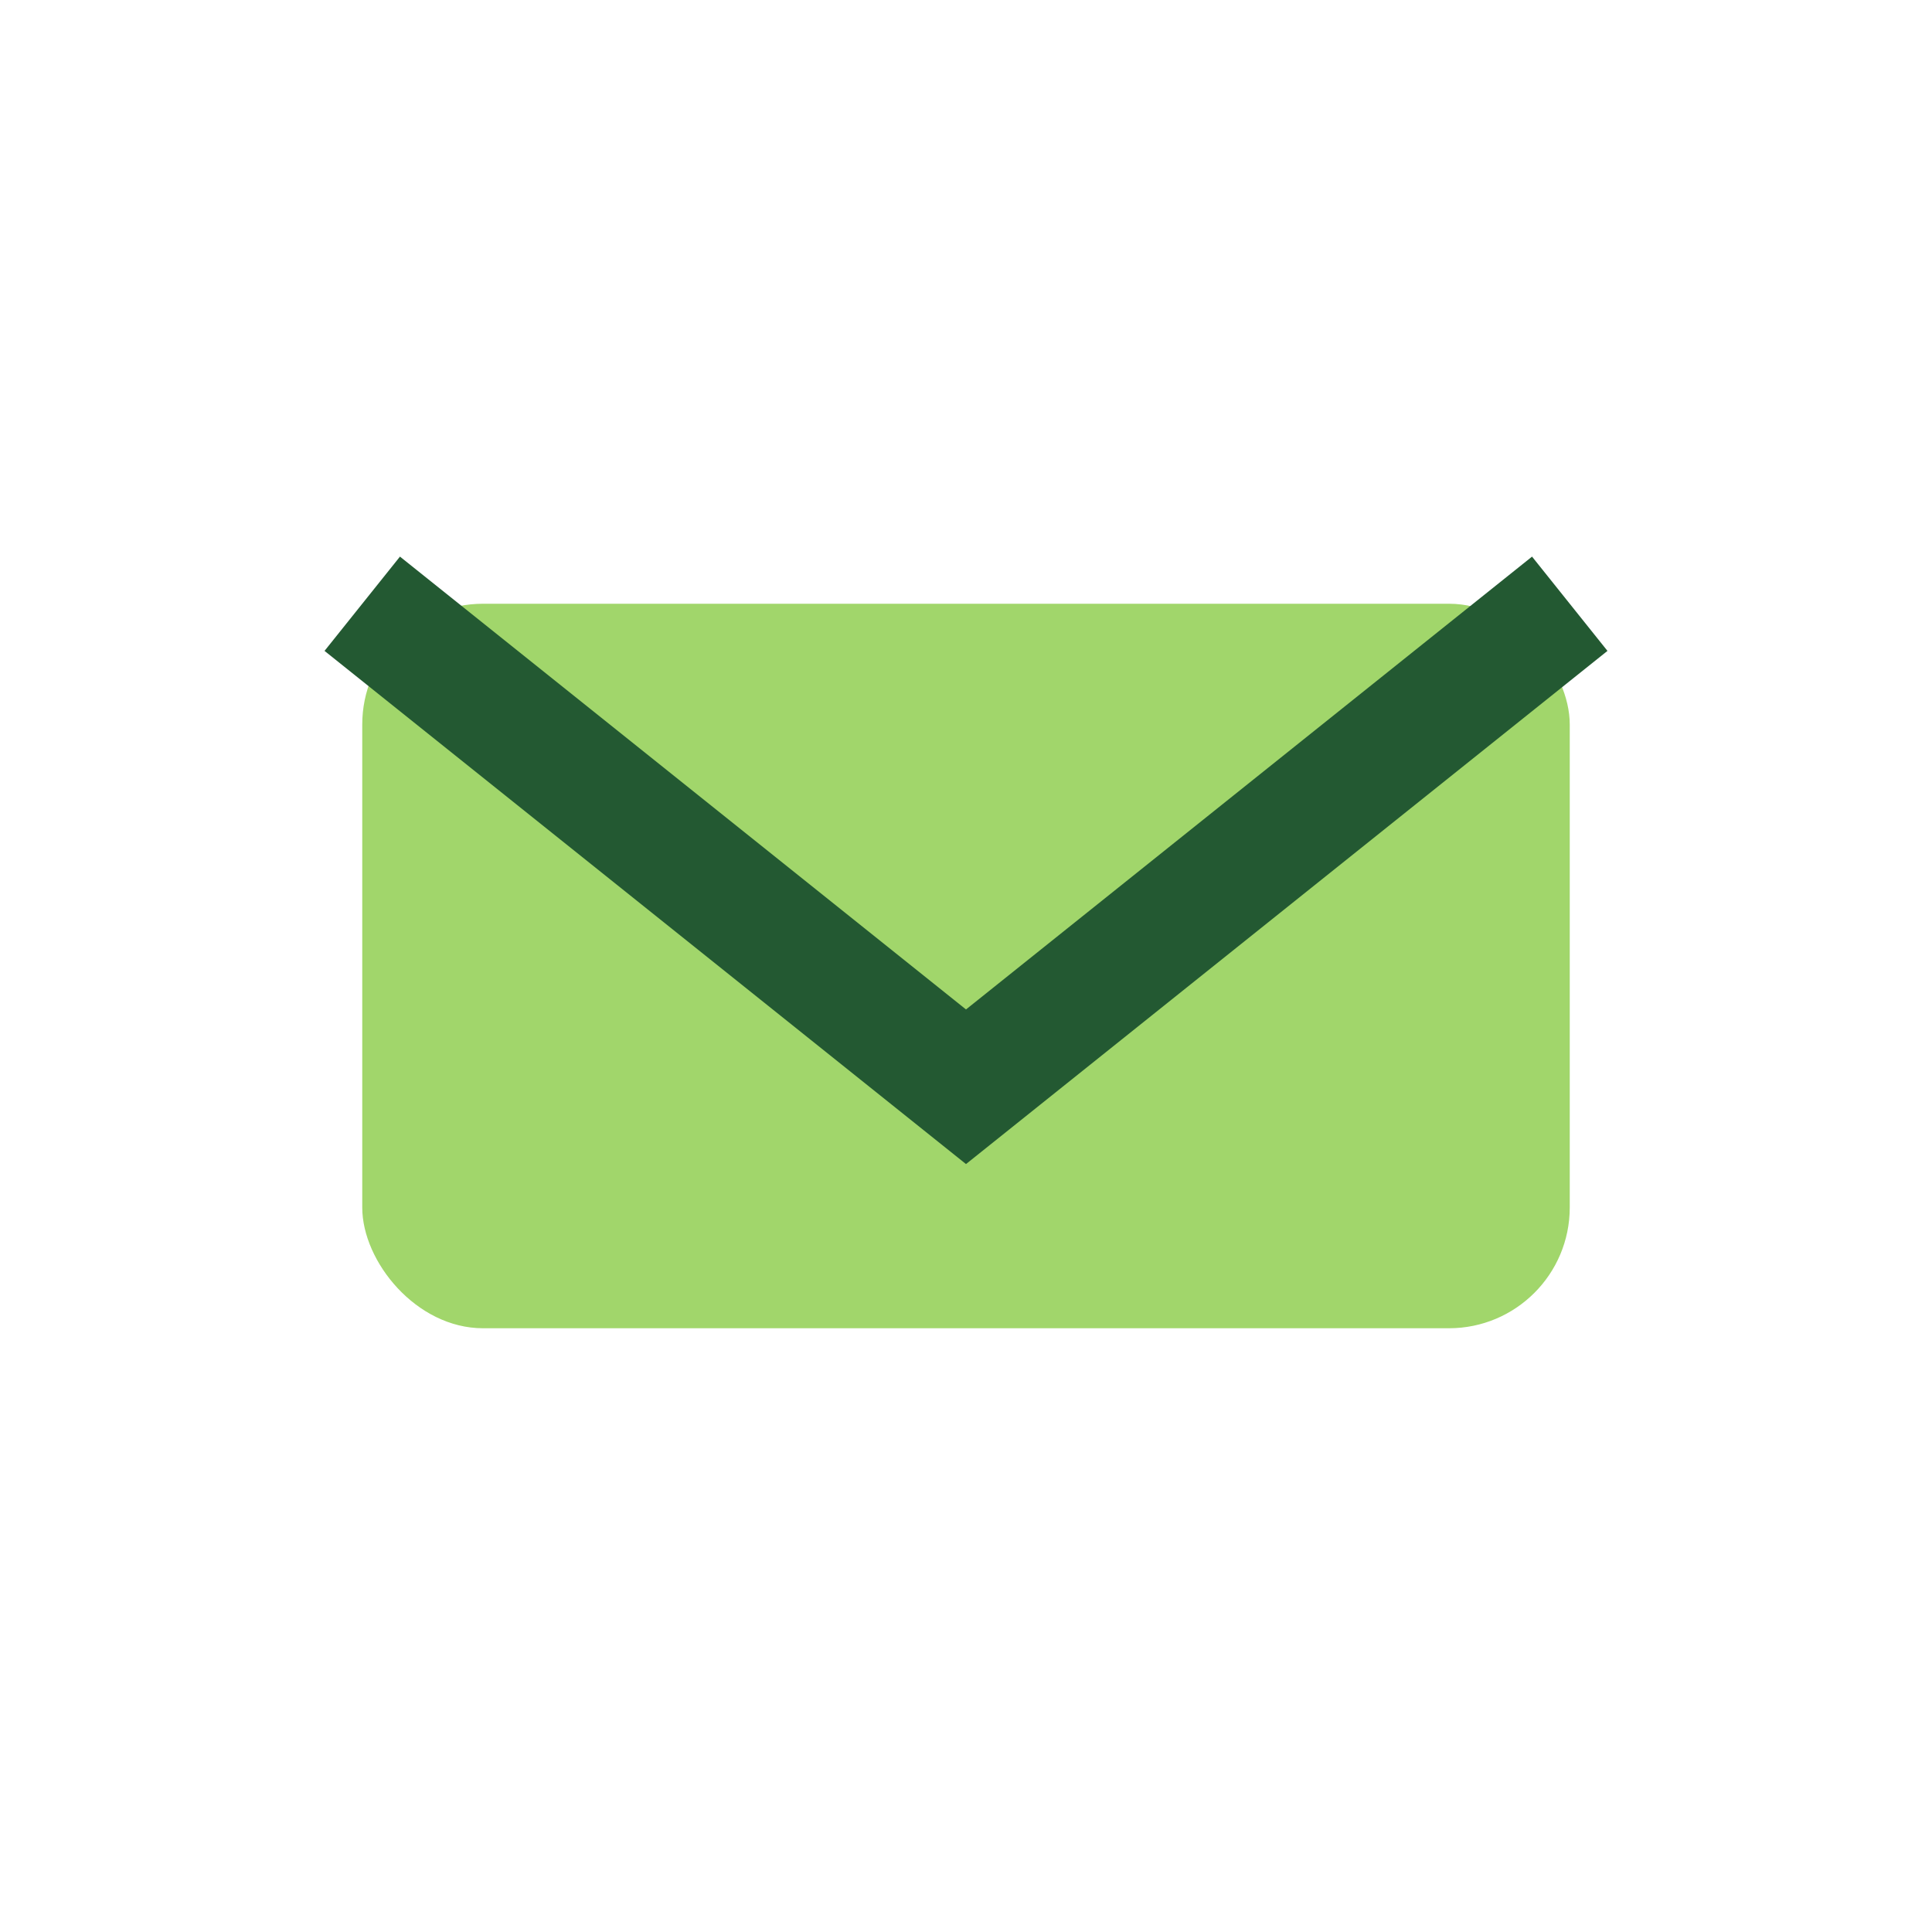
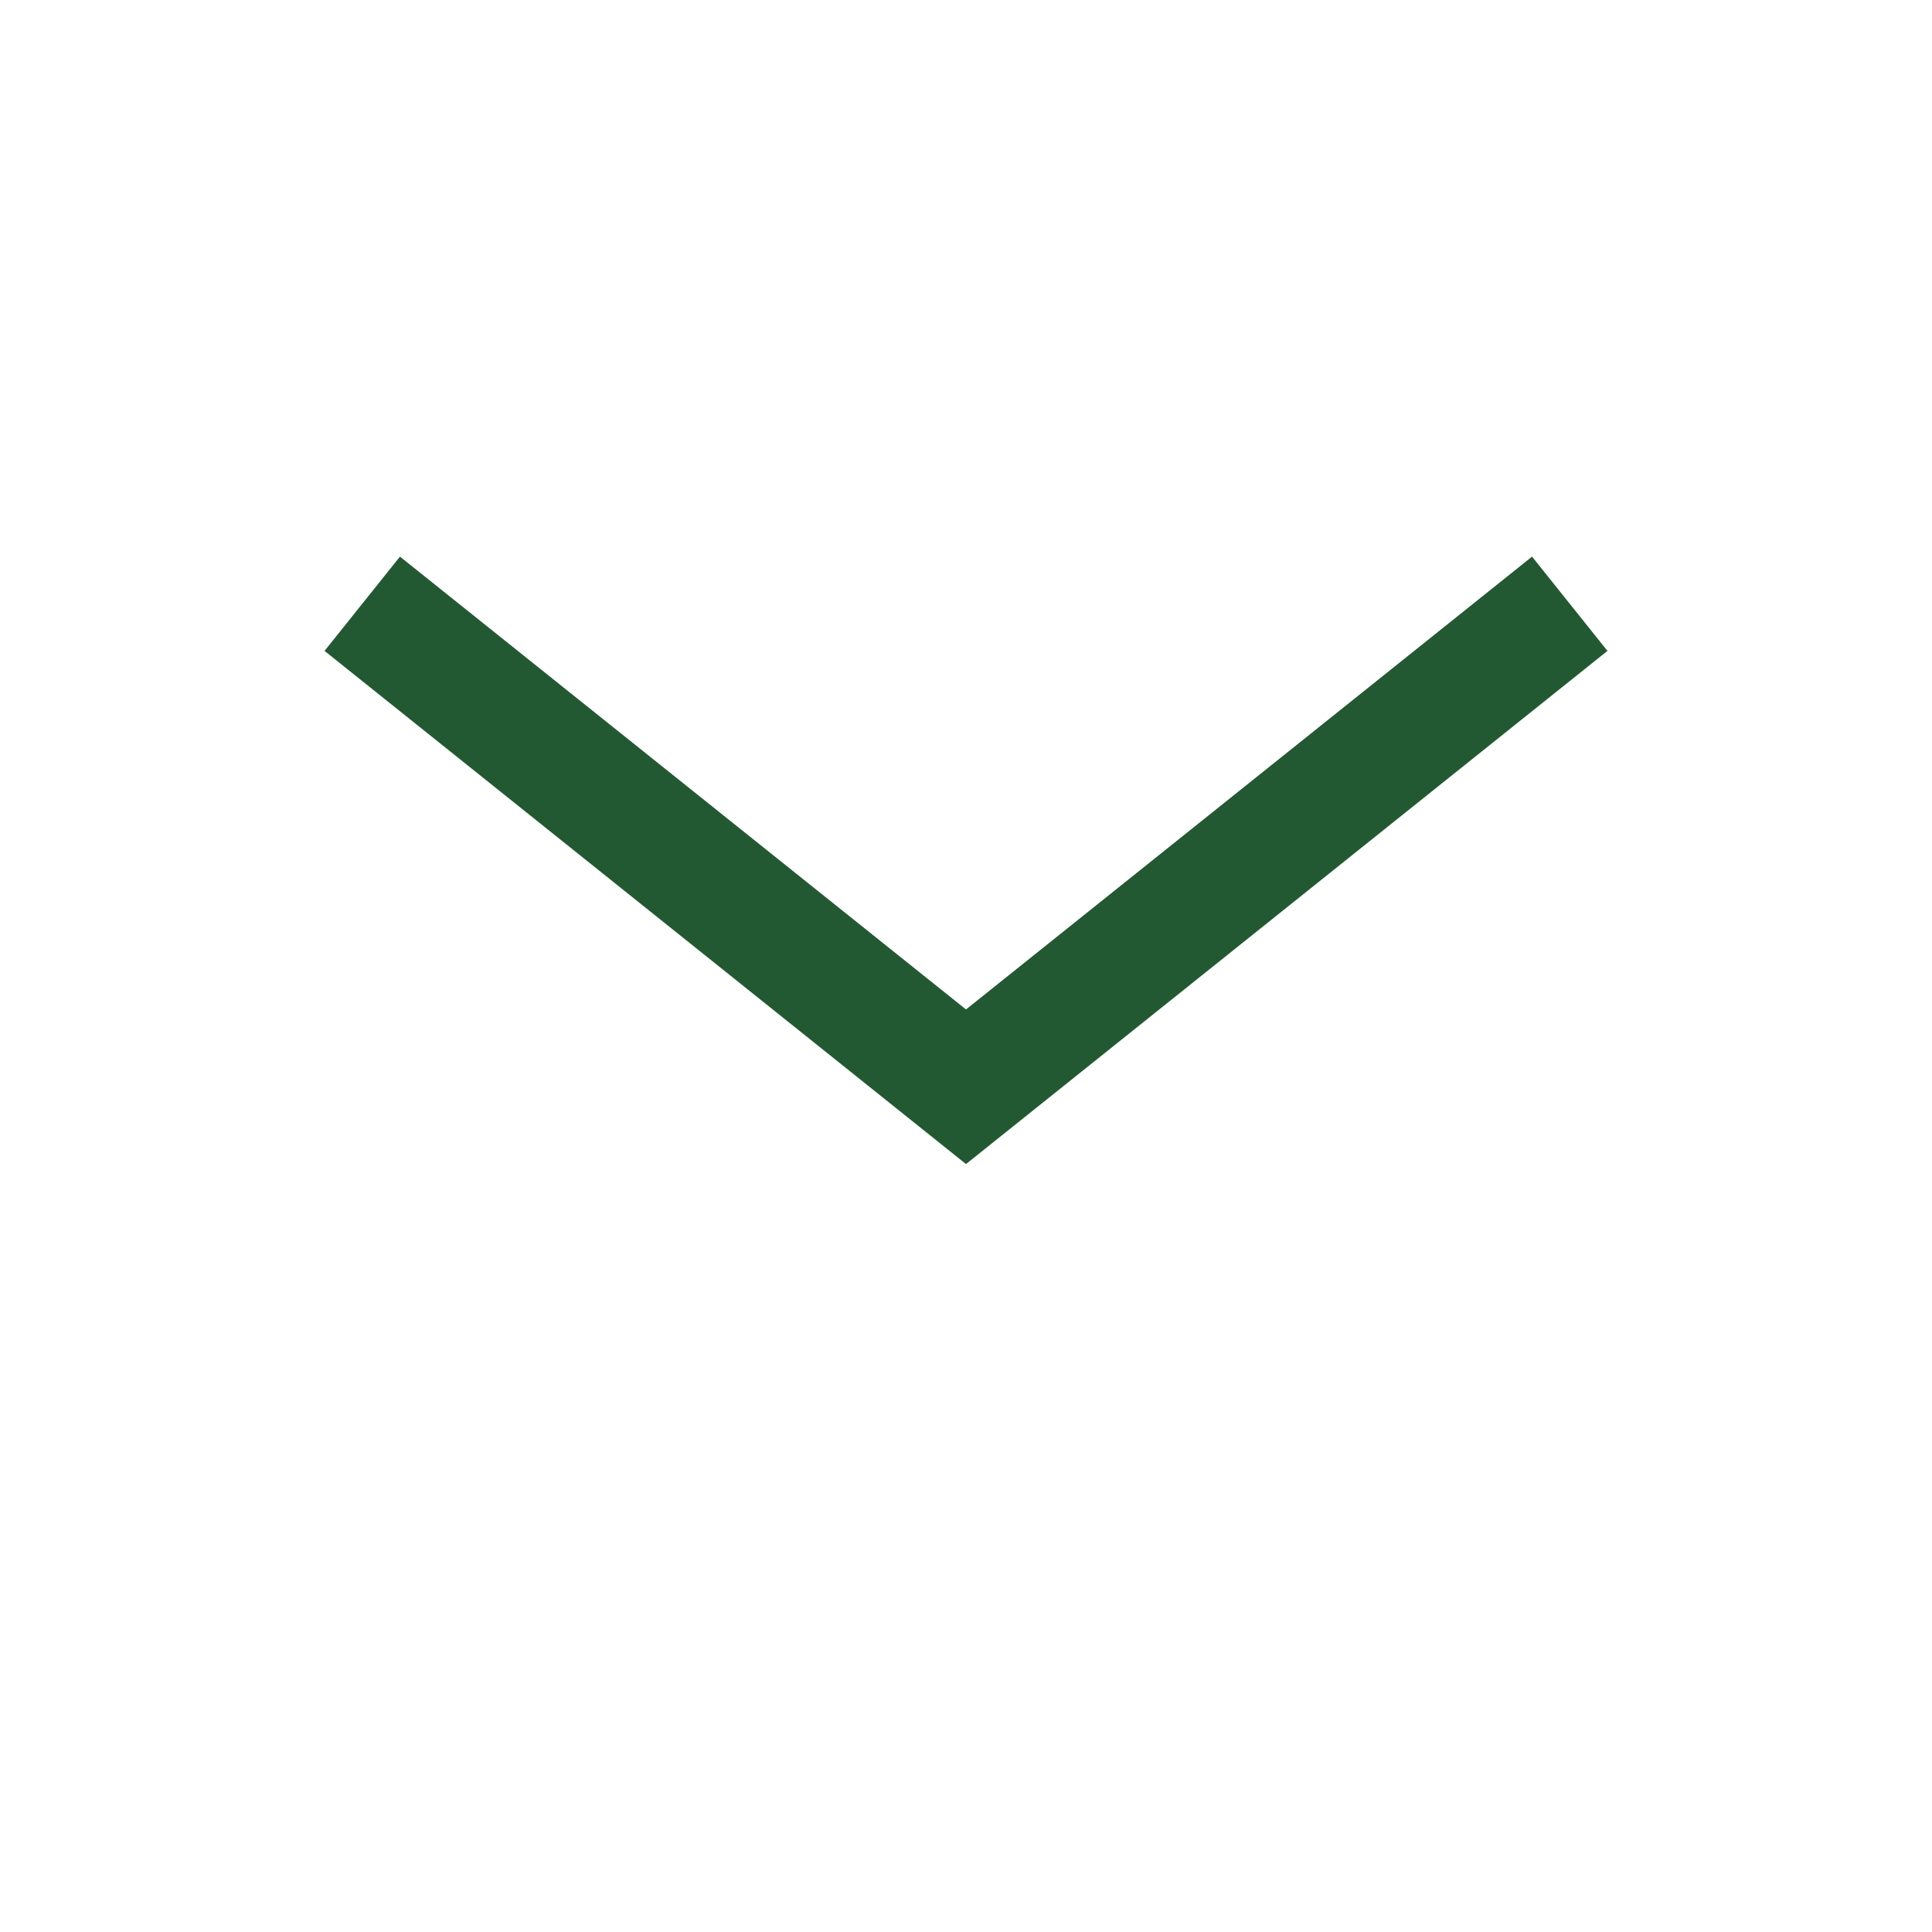
<svg xmlns="http://www.w3.org/2000/svg" width="32" height="32" viewBox="0 0 32 32">
-   <rect x="6" y="10" width="20" height="12" rx="2" fill="#A1D66B" />
  <path d="M6 10l10 8 10-8" fill="none" stroke="#235932" stroke-width="2" />
</svg>